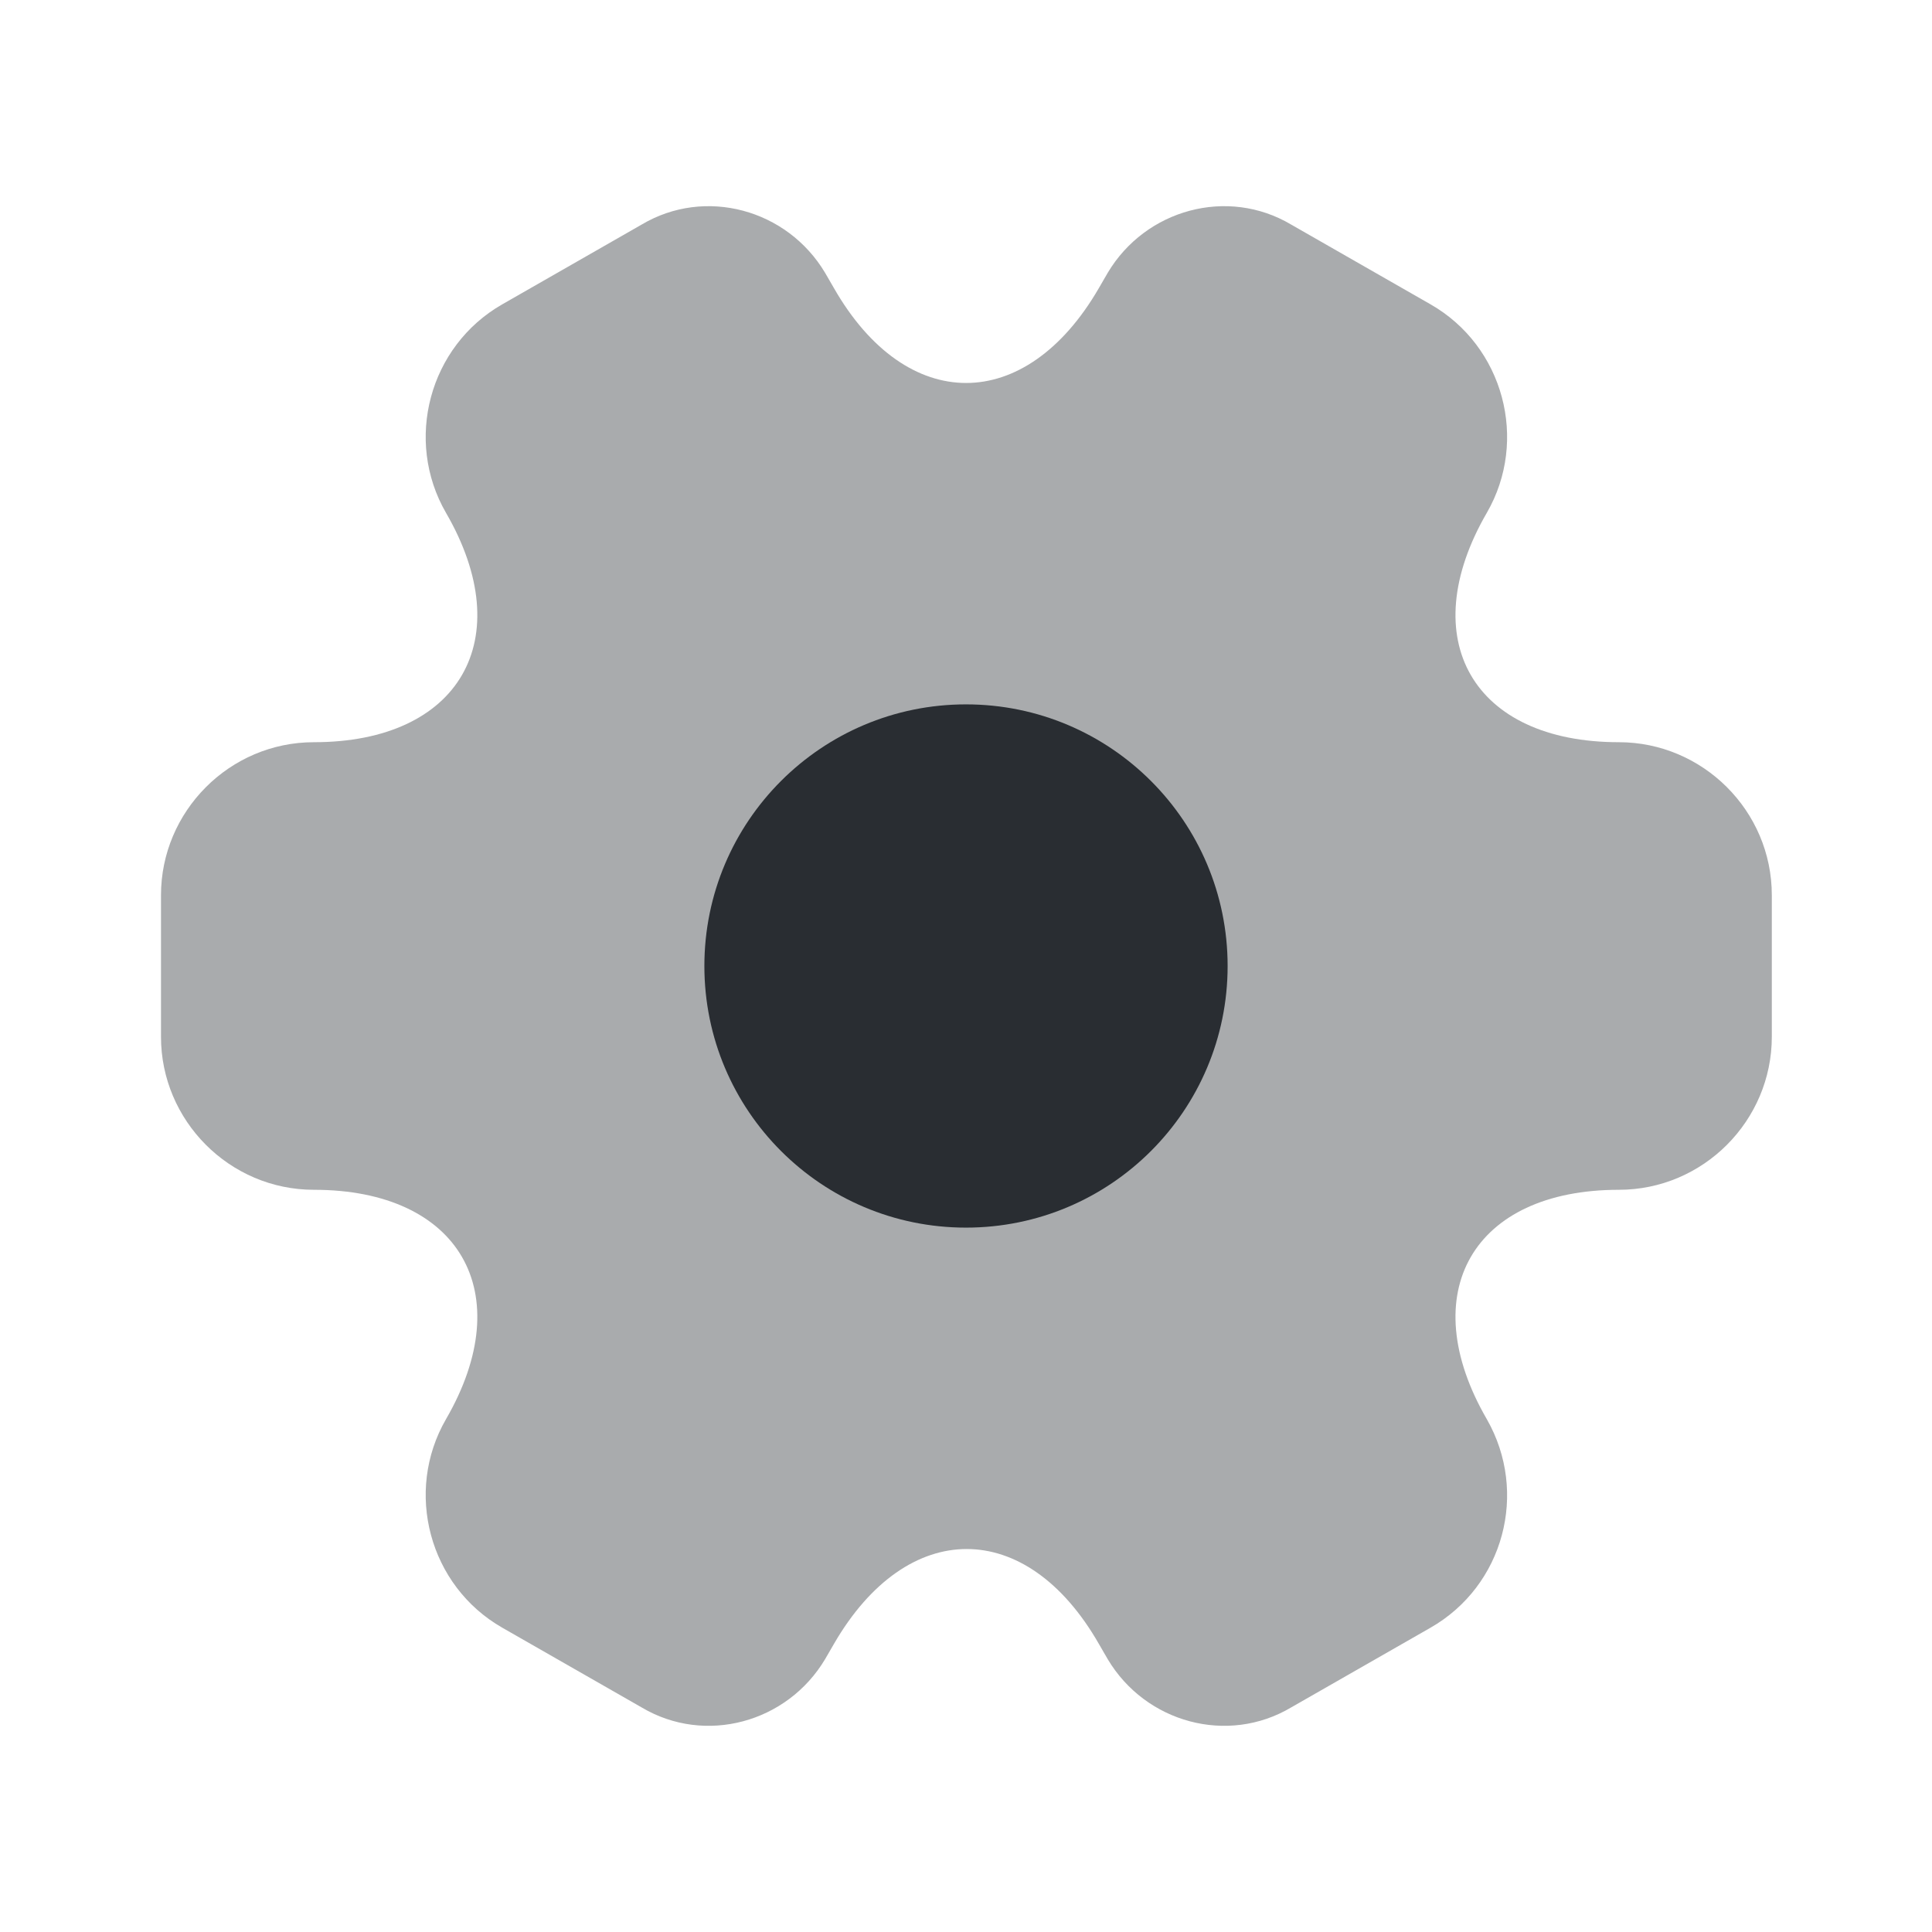
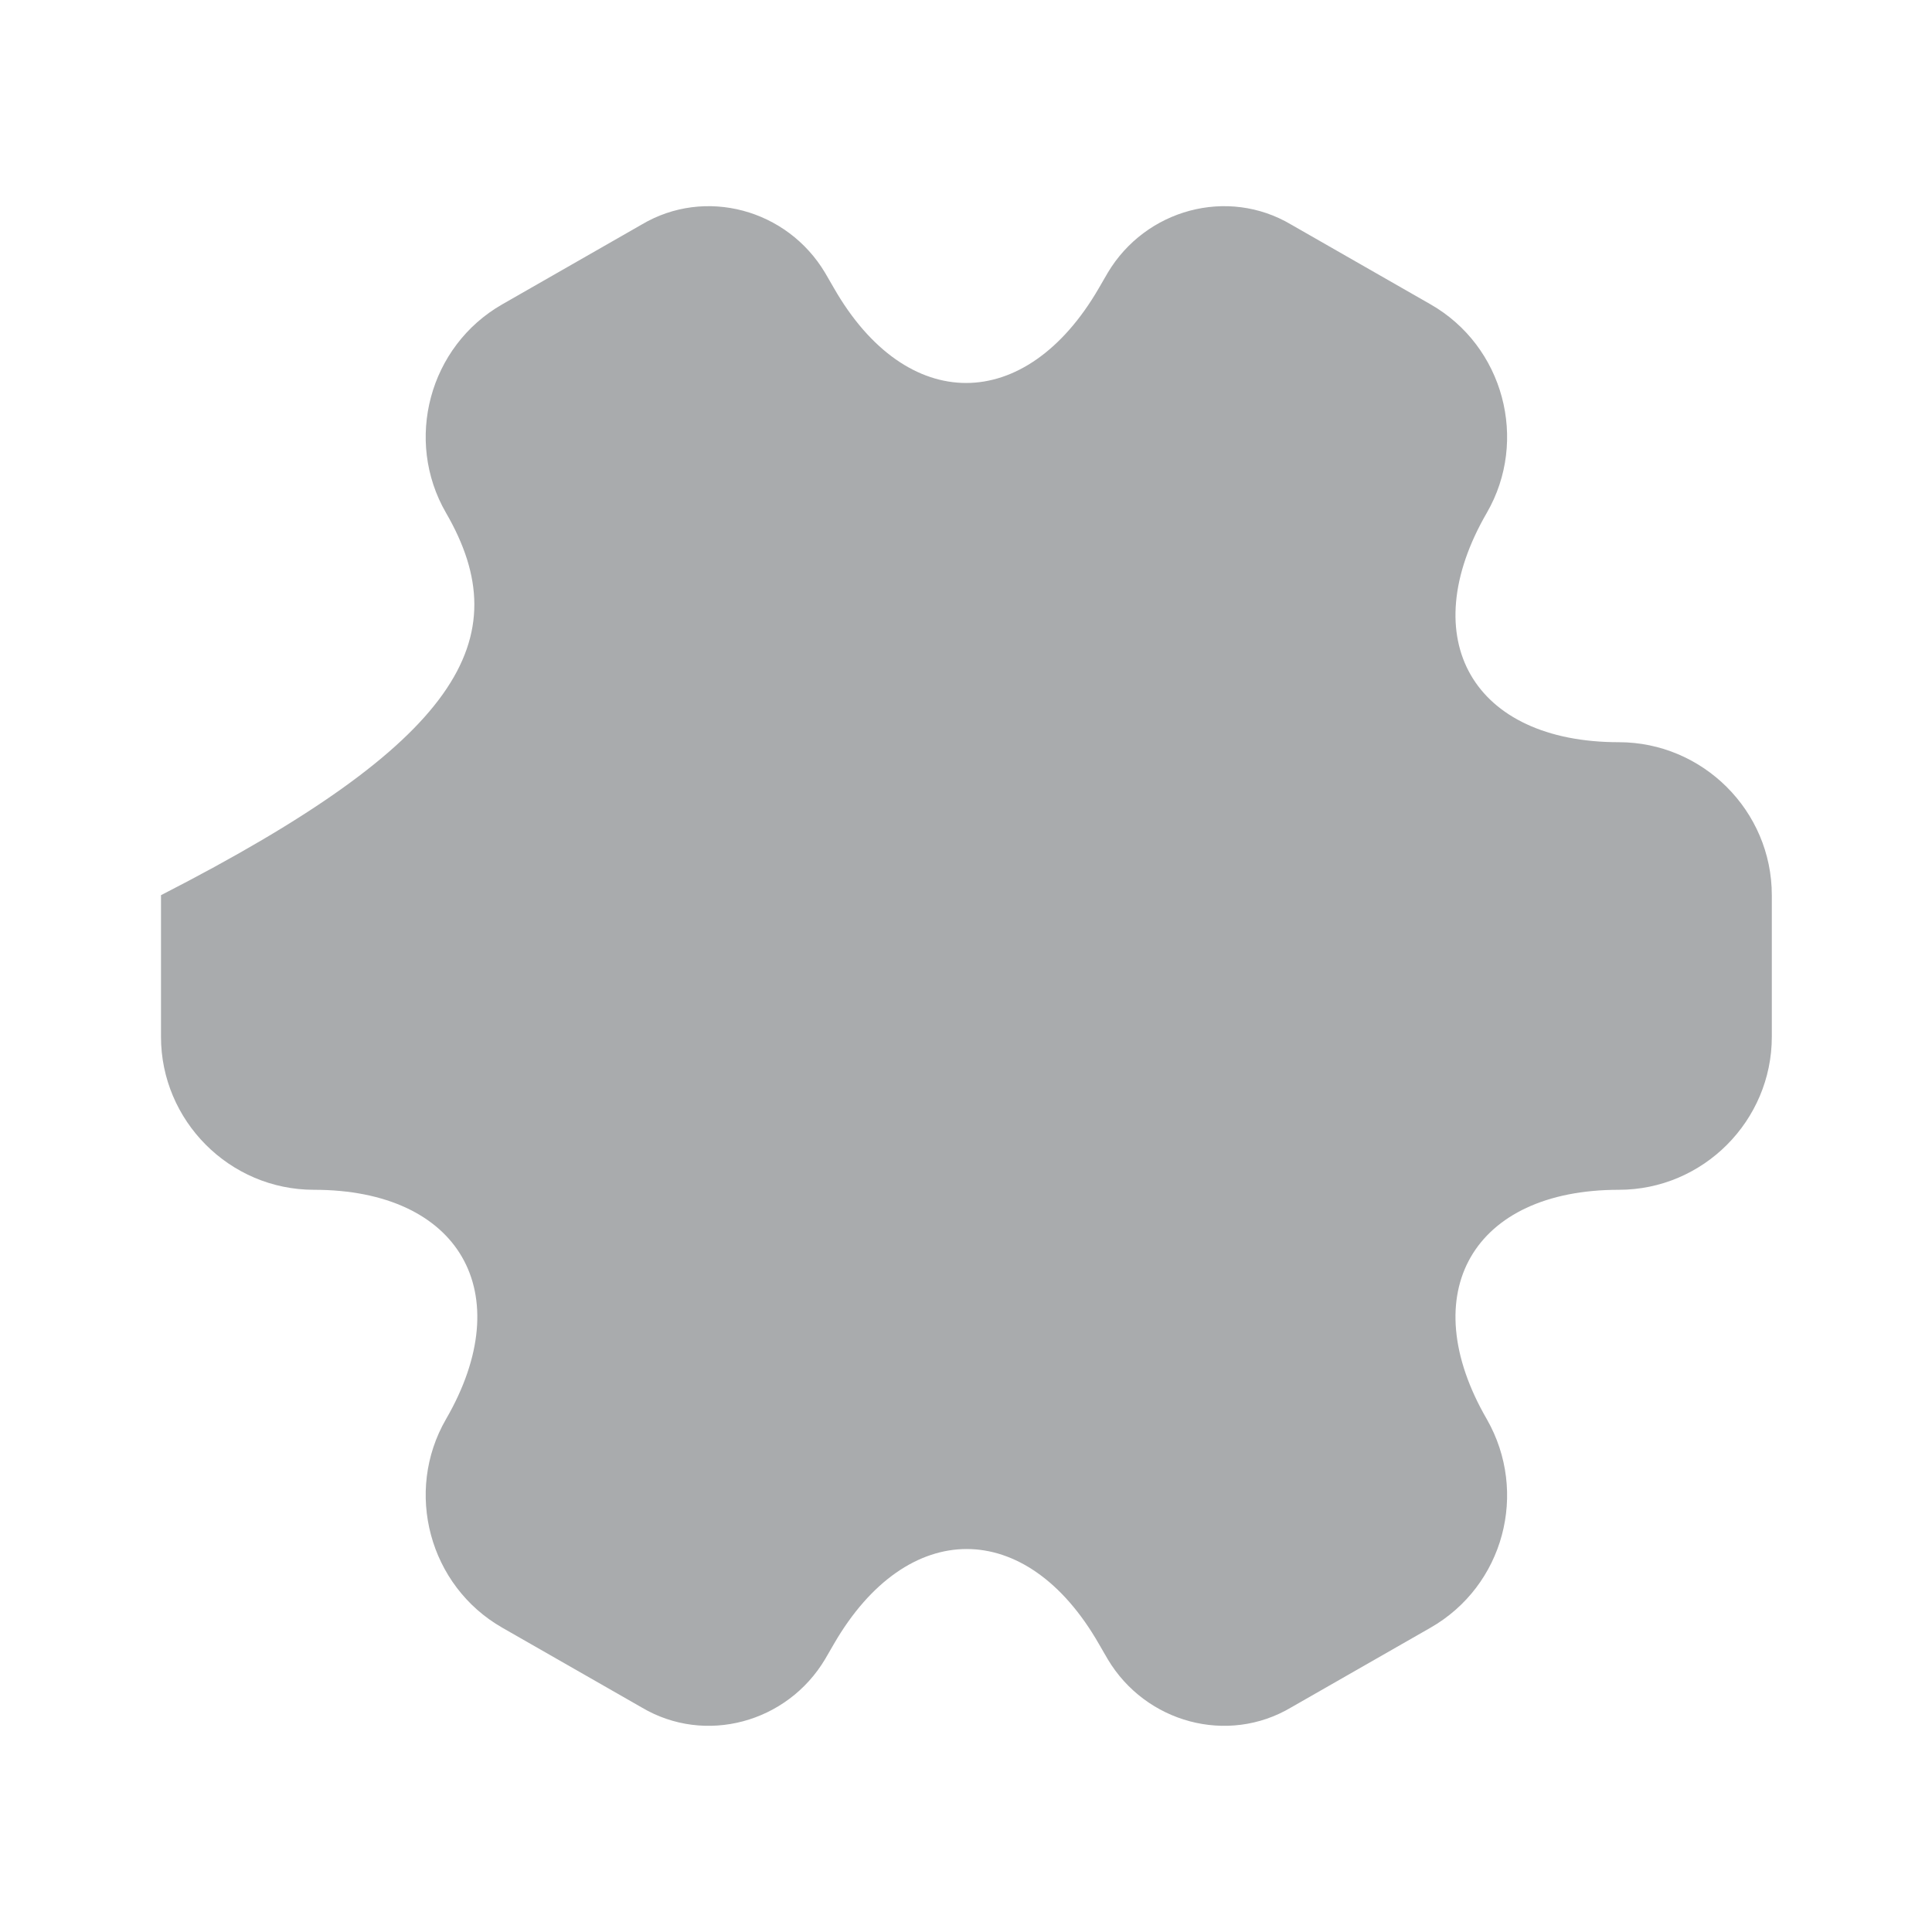
<svg xmlns="http://www.w3.org/2000/svg" width="67" height="67" viewBox="0 0 67 67" fill="none">
-   <path opacity="0.4" d="M5.583 35.957V31.044C5.583 28.14 7.956 25.739 10.887 25.739C15.94 25.739 18.006 22.166 15.466 17.783C14.014 15.271 14.88 12.004 17.42 10.553L22.25 7.789C24.455 6.477 27.302 7.258 28.615 9.464L28.922 9.994C31.434 14.377 35.566 14.377 38.106 9.994L38.413 9.464C39.725 7.258 42.573 6.477 44.778 7.789L49.608 10.553C52.148 12.004 53.014 15.271 51.562 17.783C49.022 22.166 51.087 25.739 56.14 25.739C59.044 25.739 61.445 28.112 61.445 31.044V35.957C61.445 38.86 59.072 41.261 56.14 41.261C51.087 41.261 49.022 44.834 51.562 49.217C53.014 51.758 52.148 54.996 49.608 56.448L44.778 59.211C42.573 60.523 39.725 59.742 38.413 57.536L38.106 57.006C35.594 52.623 31.462 52.623 28.922 57.006L28.615 57.536C27.302 59.742 24.455 60.523 22.25 59.211L17.42 56.448C14.88 54.996 14.014 51.73 15.466 49.217C18.006 44.834 15.94 41.261 10.887 41.261C7.956 41.261 5.583 38.86 5.583 35.957Z" fill="#292D32" />
-   <path d="M33.5 42.573C38.511 42.573 42.573 38.511 42.573 33.5C42.573 28.489 38.511 24.427 33.5 24.427C28.489 24.427 24.427 28.489 24.427 33.5C24.427 38.511 28.489 42.573 33.5 42.573Z" fill="#292D32" />
+   <path opacity="0.4" d="M5.583 35.957V31.044C15.94 25.739 18.006 22.166 15.466 17.783C14.014 15.271 14.88 12.004 17.42 10.553L22.25 7.789C24.455 6.477 27.302 7.258 28.615 9.464L28.922 9.994C31.434 14.377 35.566 14.377 38.106 9.994L38.413 9.464C39.725 7.258 42.573 6.477 44.778 7.789L49.608 10.553C52.148 12.004 53.014 15.271 51.562 17.783C49.022 22.166 51.087 25.739 56.14 25.739C59.044 25.739 61.445 28.112 61.445 31.044V35.957C61.445 38.86 59.072 41.261 56.14 41.261C51.087 41.261 49.022 44.834 51.562 49.217C53.014 51.758 52.148 54.996 49.608 56.448L44.778 59.211C42.573 60.523 39.725 59.742 38.413 57.536L38.106 57.006C35.594 52.623 31.462 52.623 28.922 57.006L28.615 57.536C27.302 59.742 24.455 60.523 22.25 59.211L17.42 56.448C14.88 54.996 14.014 51.73 15.466 49.217C18.006 44.834 15.94 41.261 10.887 41.261C7.956 41.261 5.583 38.86 5.583 35.957Z" fill="#292D32" />
</svg>